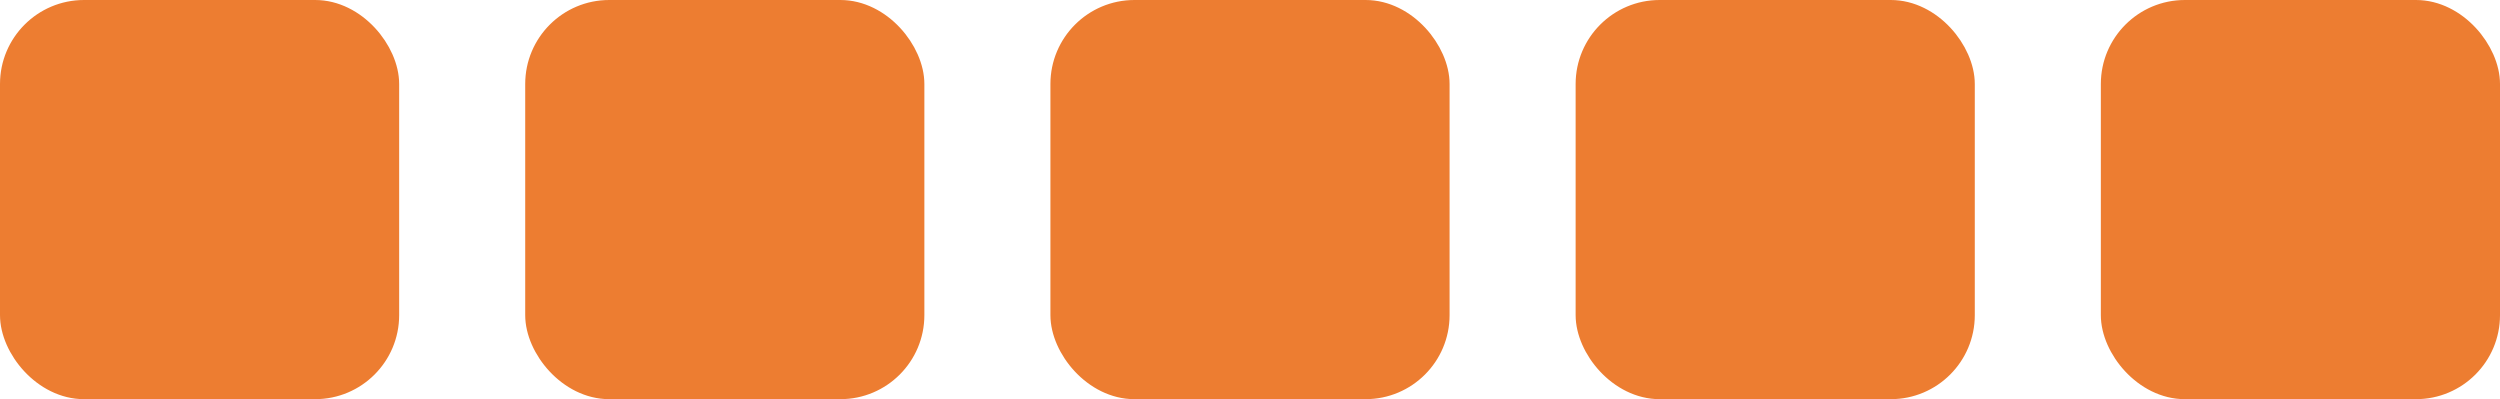
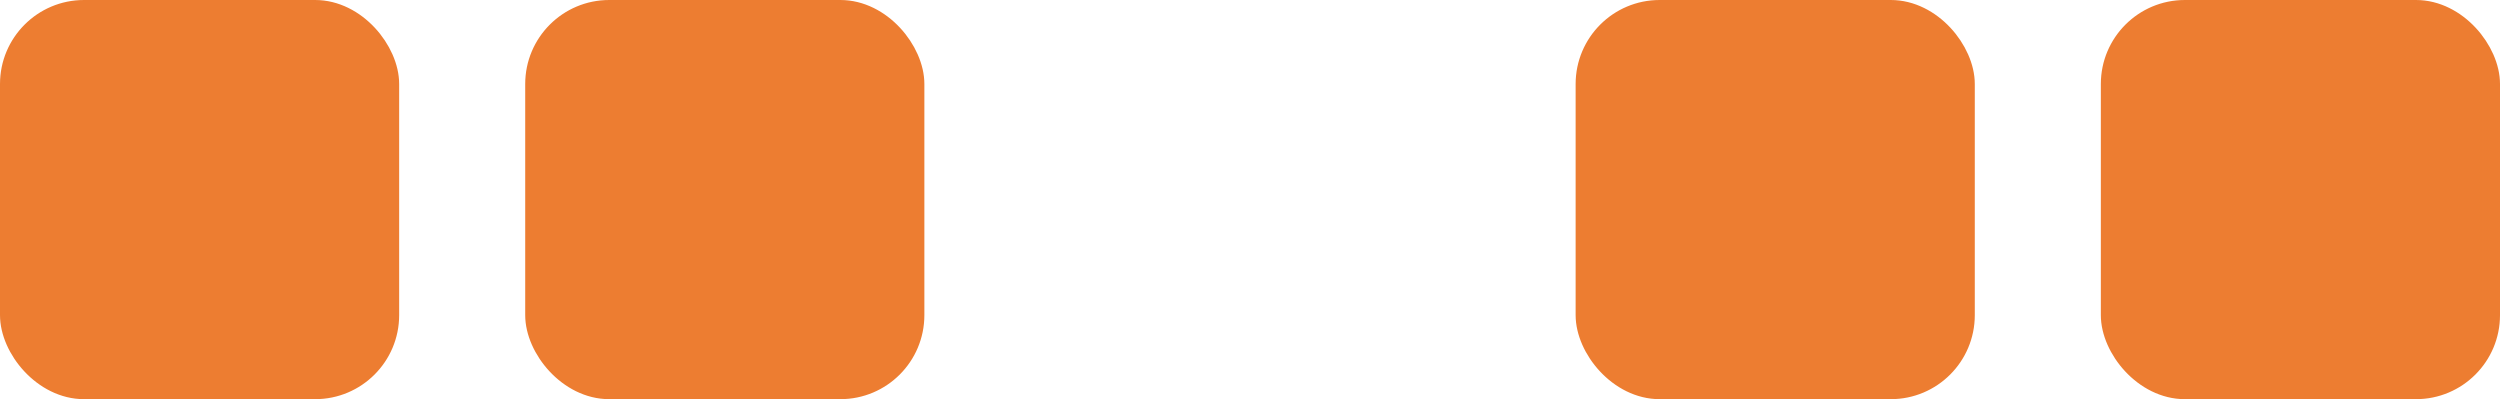
<svg xmlns="http://www.w3.org/2000/svg" width="238" height="38" viewBox="0 0 238 38" fill="none">
  <rect x="1" y="1" width="36" height="36" rx="7" fill="#ED7D31" stroke="#ED7D31" stroke-width="2" />
  <rect x="51" y="1" width="36" height="36" rx="7" fill="#ED7D31" stroke="#ED7D31" stroke-width="2" />
-   <rect x="101" y="1" width="36" height="36" rx="7" fill="#ED7D31" stroke="#ED7D31" stroke-width="2" />
  <rect x="151" y="1" width="36" height="36" rx="7" fill="#ED7D31" stroke="#ED7D31" stroke-width="2" />
  <rect x="201" y="1" width="36" height="36" rx="7" fill="#ED7D31" stroke="#ED7D31" stroke-width="2" />
</svg>